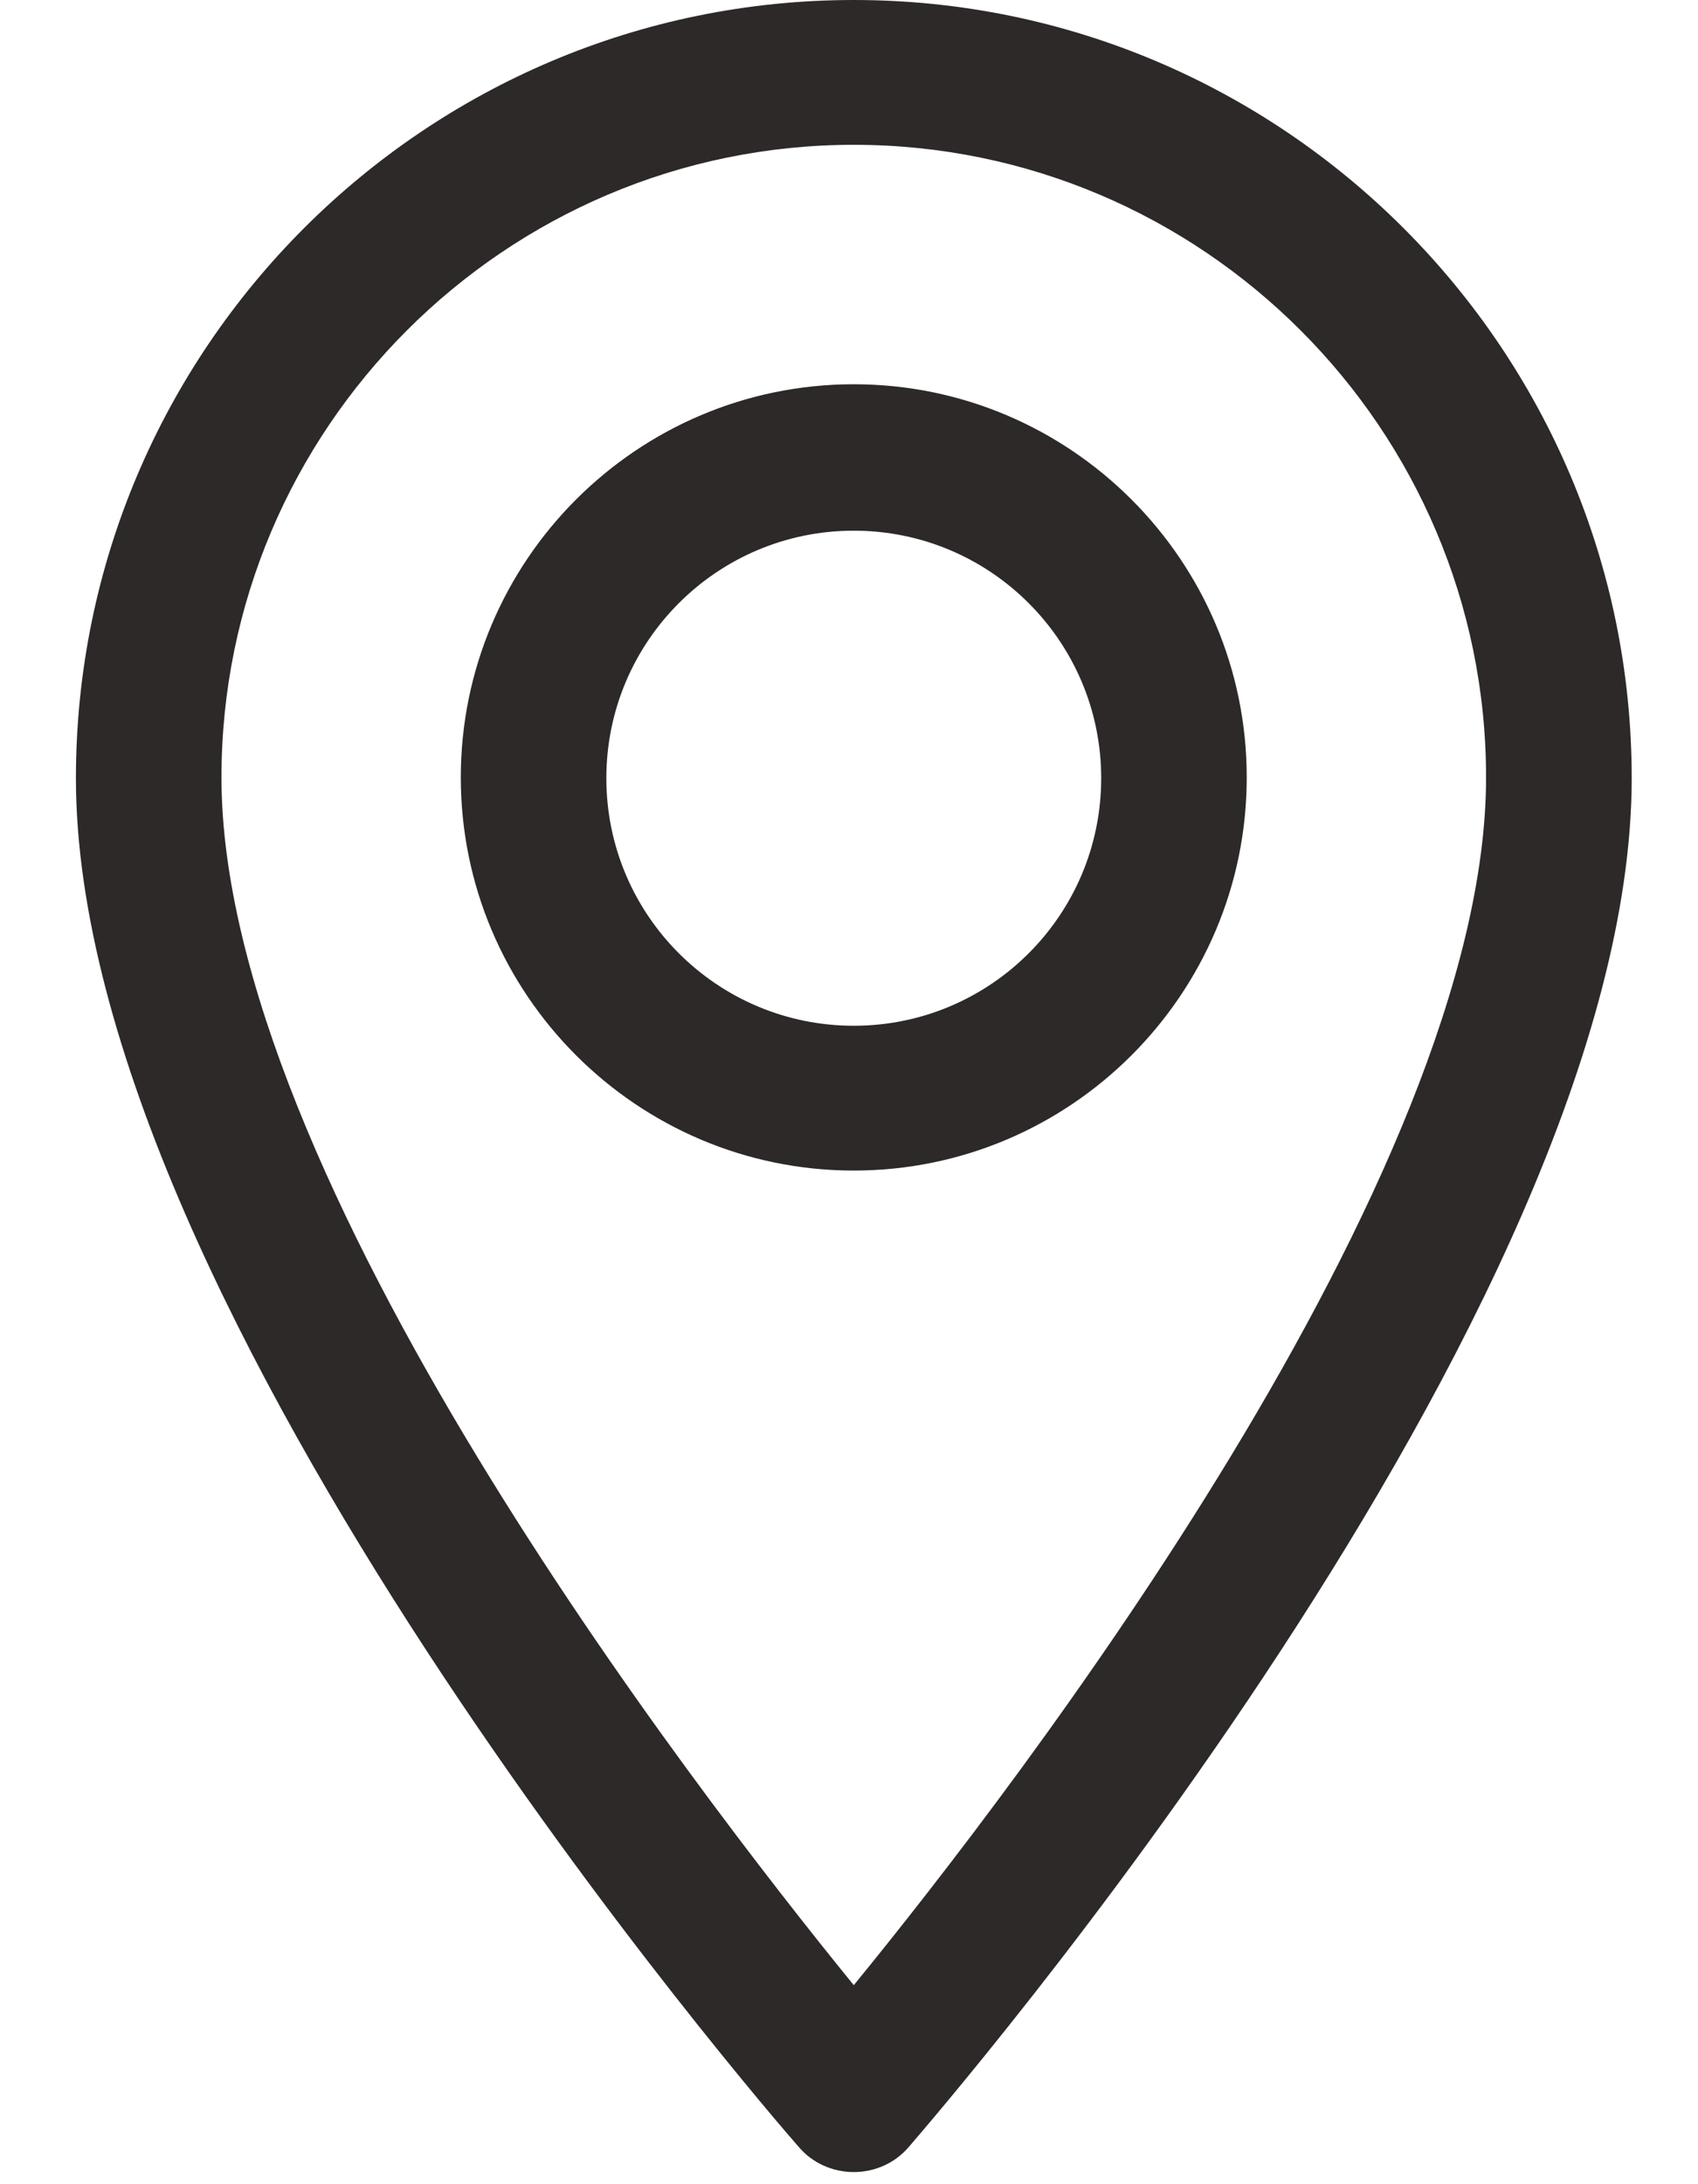
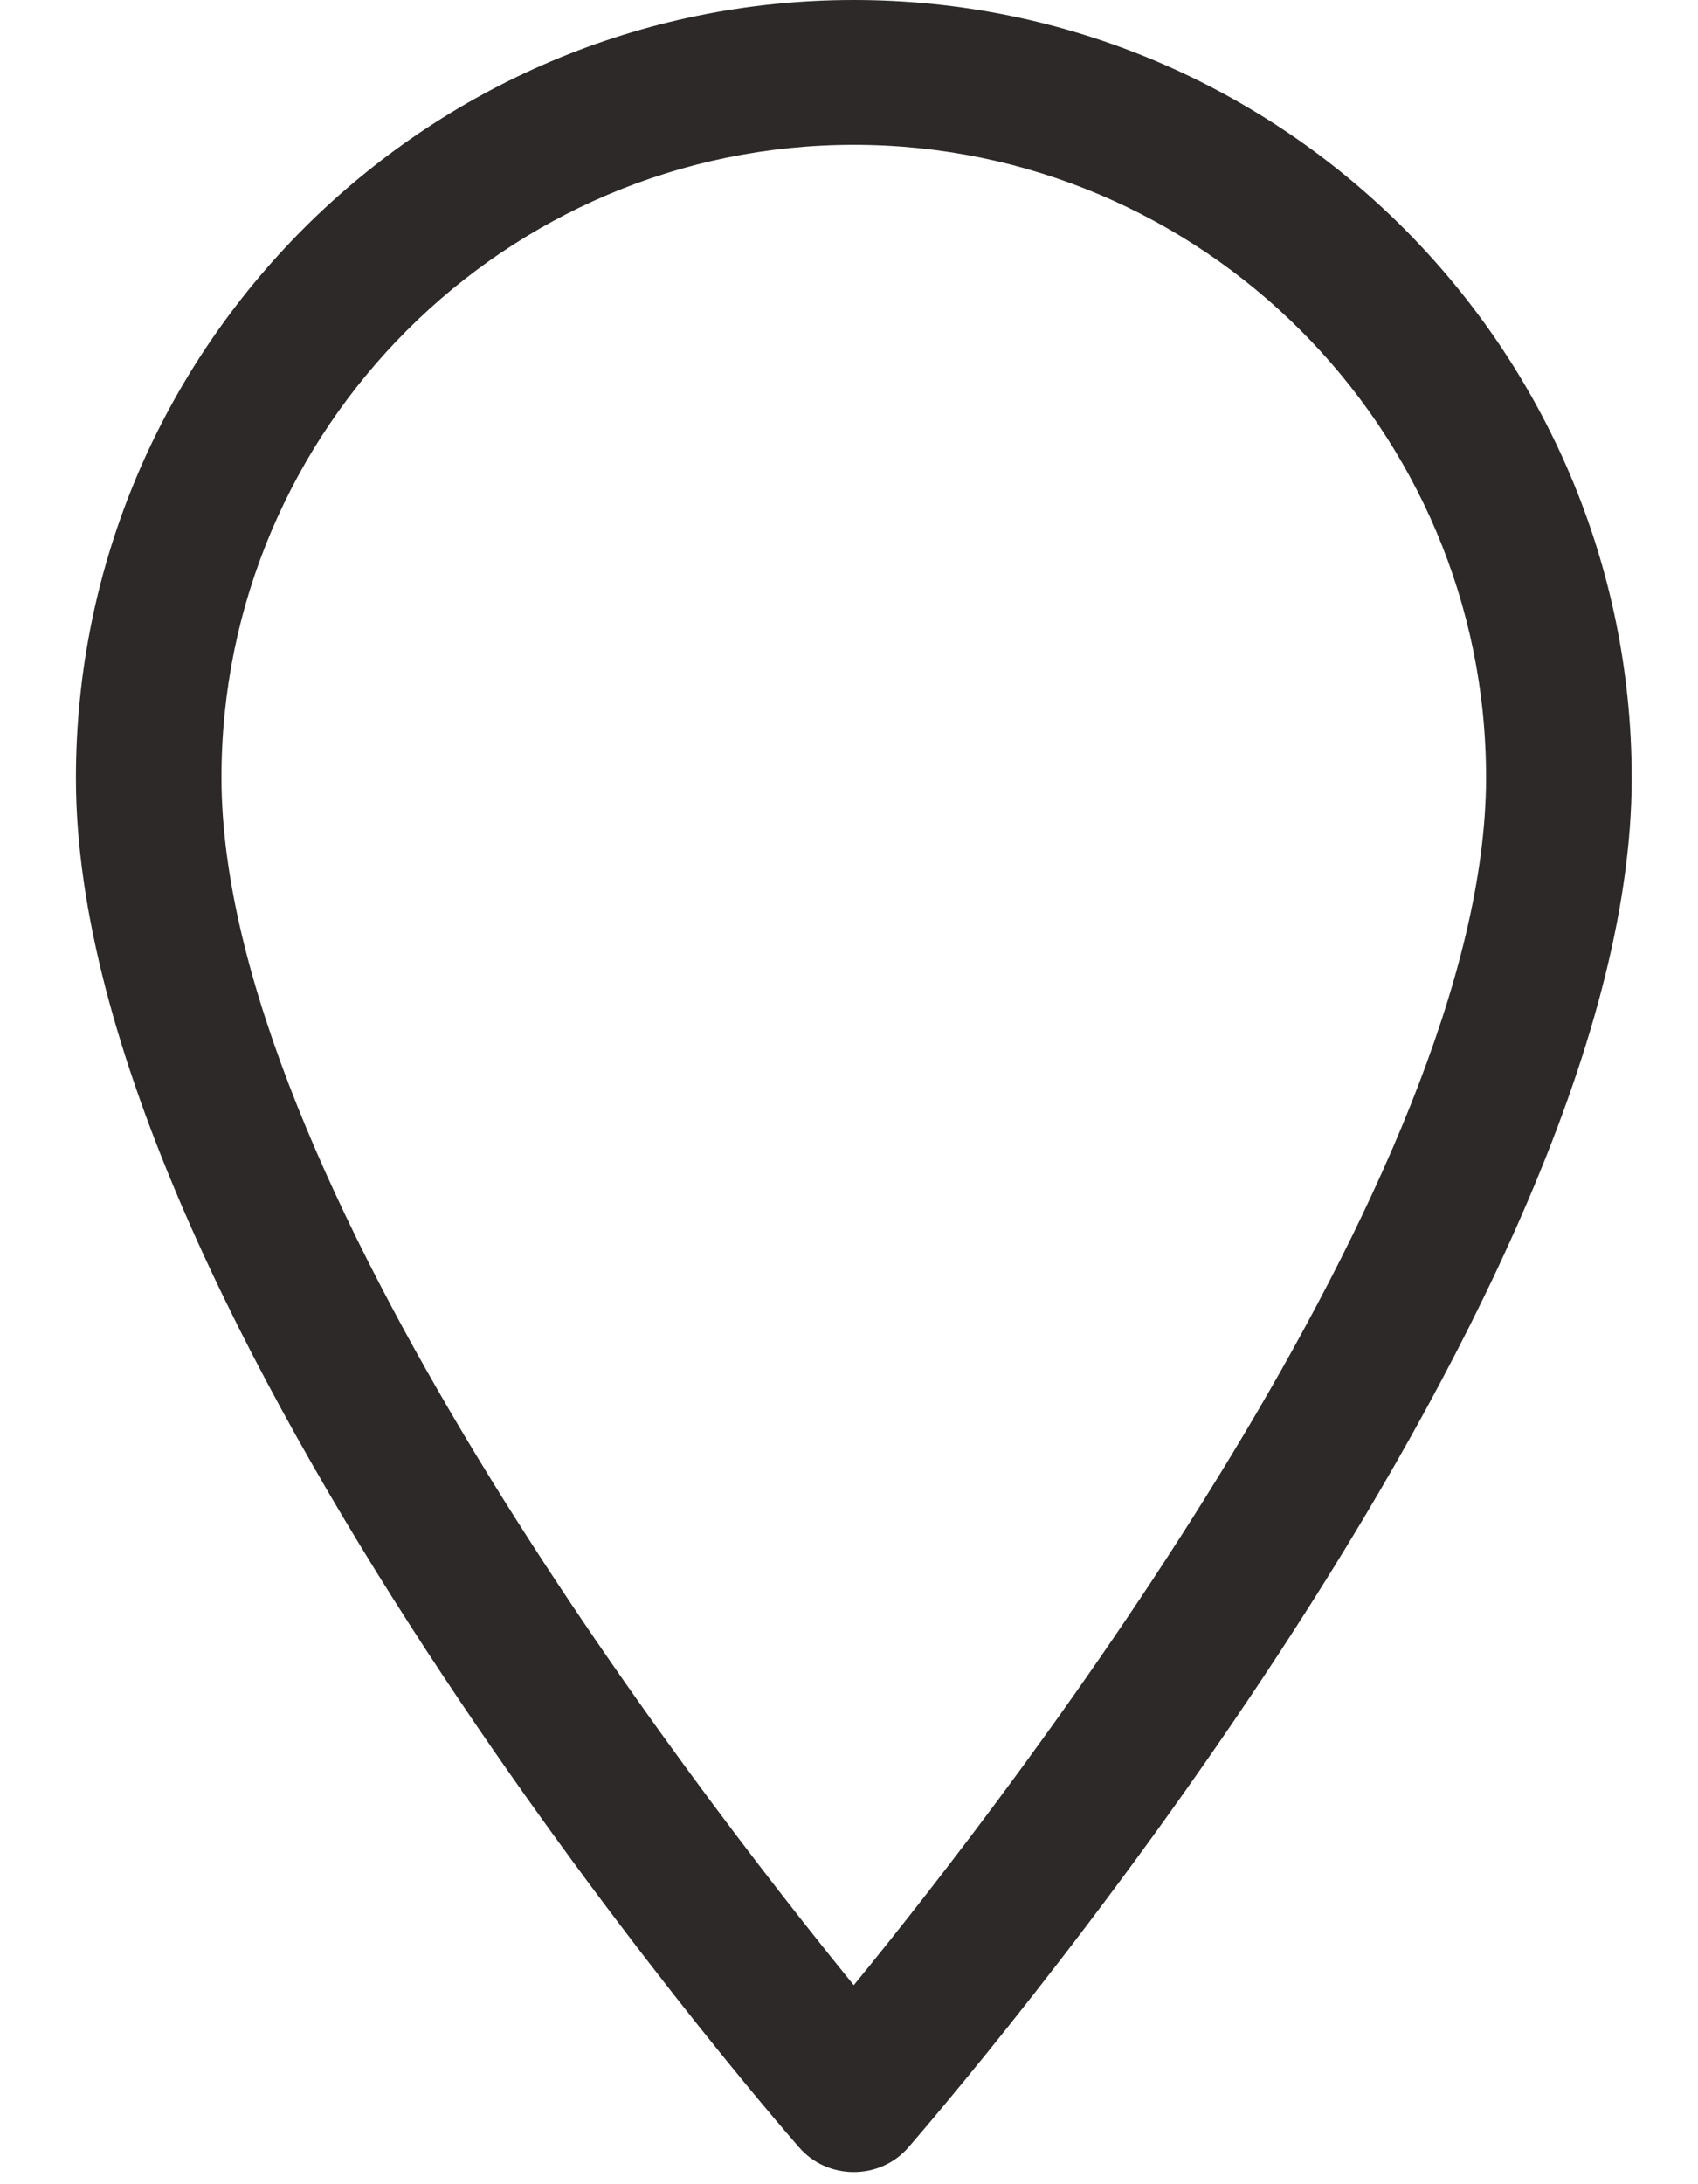
<svg xmlns="http://www.w3.org/2000/svg" width="21" height="27" viewBox="0 0 21 27" fill="none">
-   <path d="M10.559 4.75C7.879 4.75 5.699 6.93 5.699 9.61C5.699 12.29 7.879 14.47 10.559 14.47C13.239 14.47 15.419 12.29 15.419 9.61C15.419 6.93 13.239 4.75 10.559 4.75ZM10.559 12.68C8.869 12.68 7.499 11.31 7.499 9.62C7.499 7.93 8.869 6.56 10.559 6.56C12.249 6.56 13.619 7.93 13.619 9.62C13.619 11.31 12.249 12.68 10.559 12.68Z" fill="#2C2928" />
  <path d="M10.559 0C5.259 0 0.939 4.31 0.939 9.62C0.939 16.22 9.509 26.12 9.879 26.54C10.049 26.74 10.299 26.85 10.559 26.85C10.819 26.85 11.069 26.74 11.239 26.54C11.599 26.12 20.18 16.22 20.18 9.62C20.18 4.32 15.869 0 10.559 0ZM10.559 24.54C8.549 22.07 2.739 14.54 2.739 9.61C2.739 5.3 6.249 1.79 10.559 1.79C14.869 1.79 18.379 5.3 18.379 9.61C18.379 14.53 12.579 22.07 10.559 24.54Z" fill="#2C2928" />
</svg>